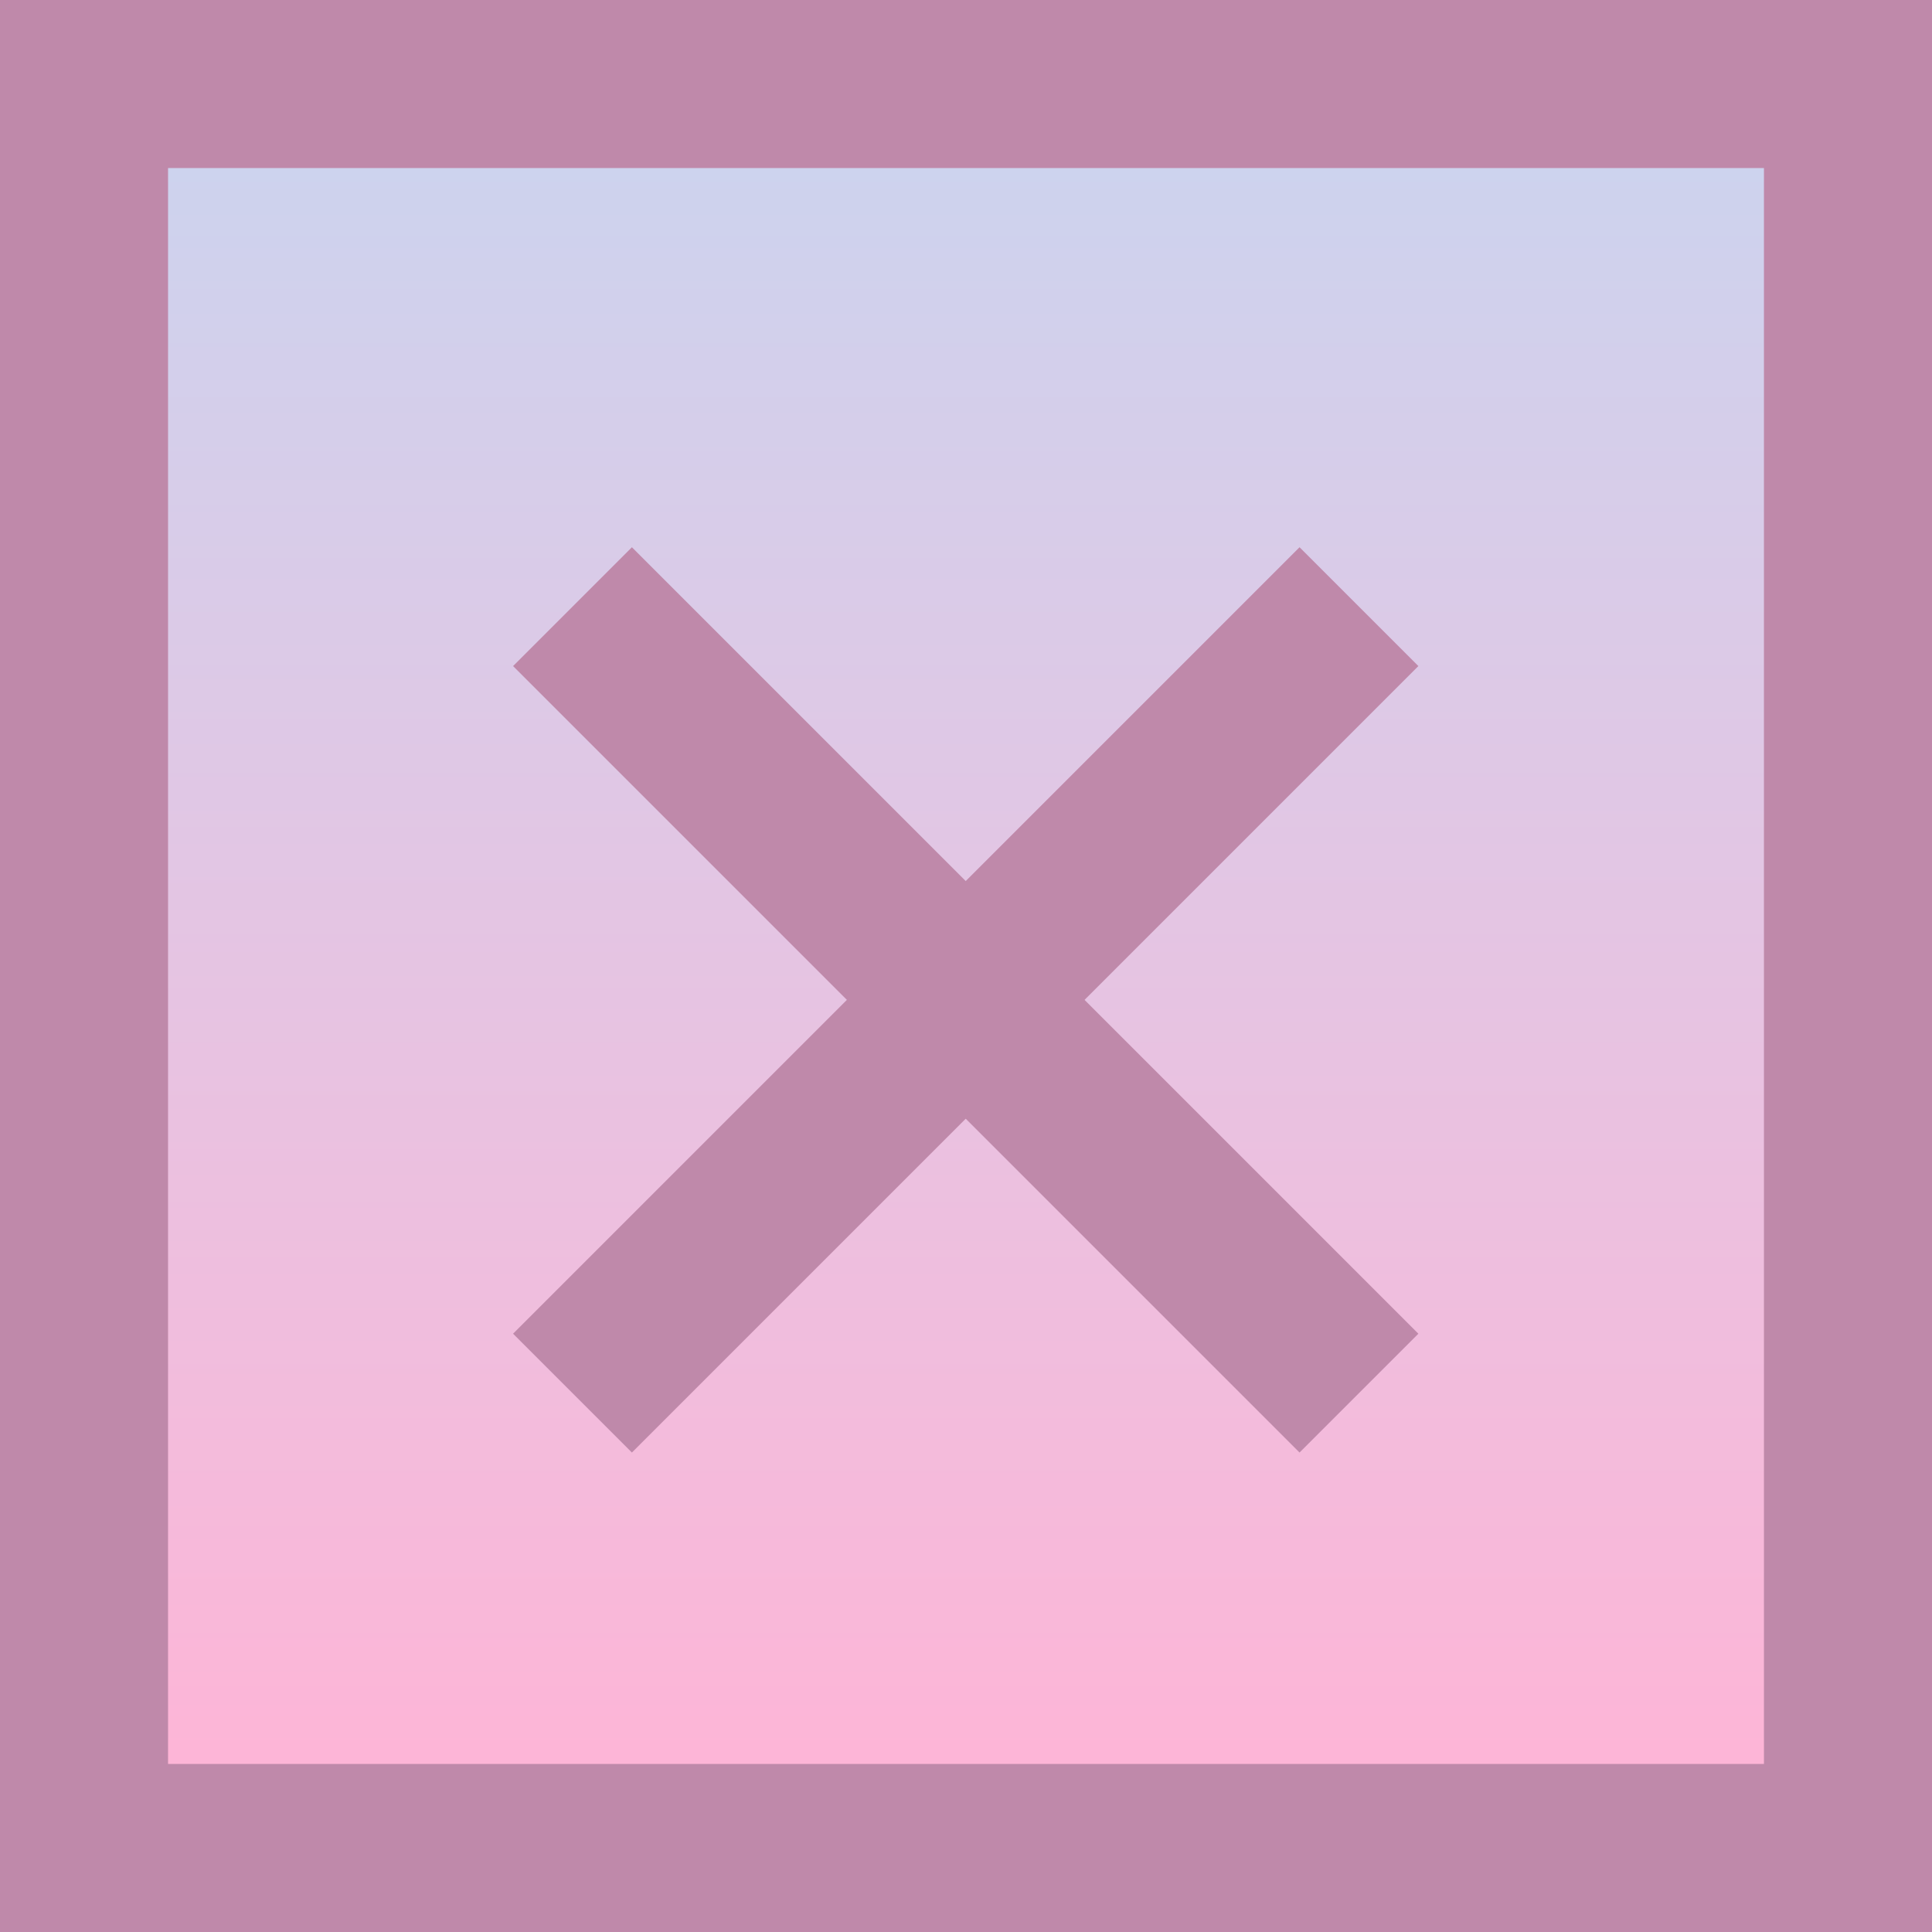
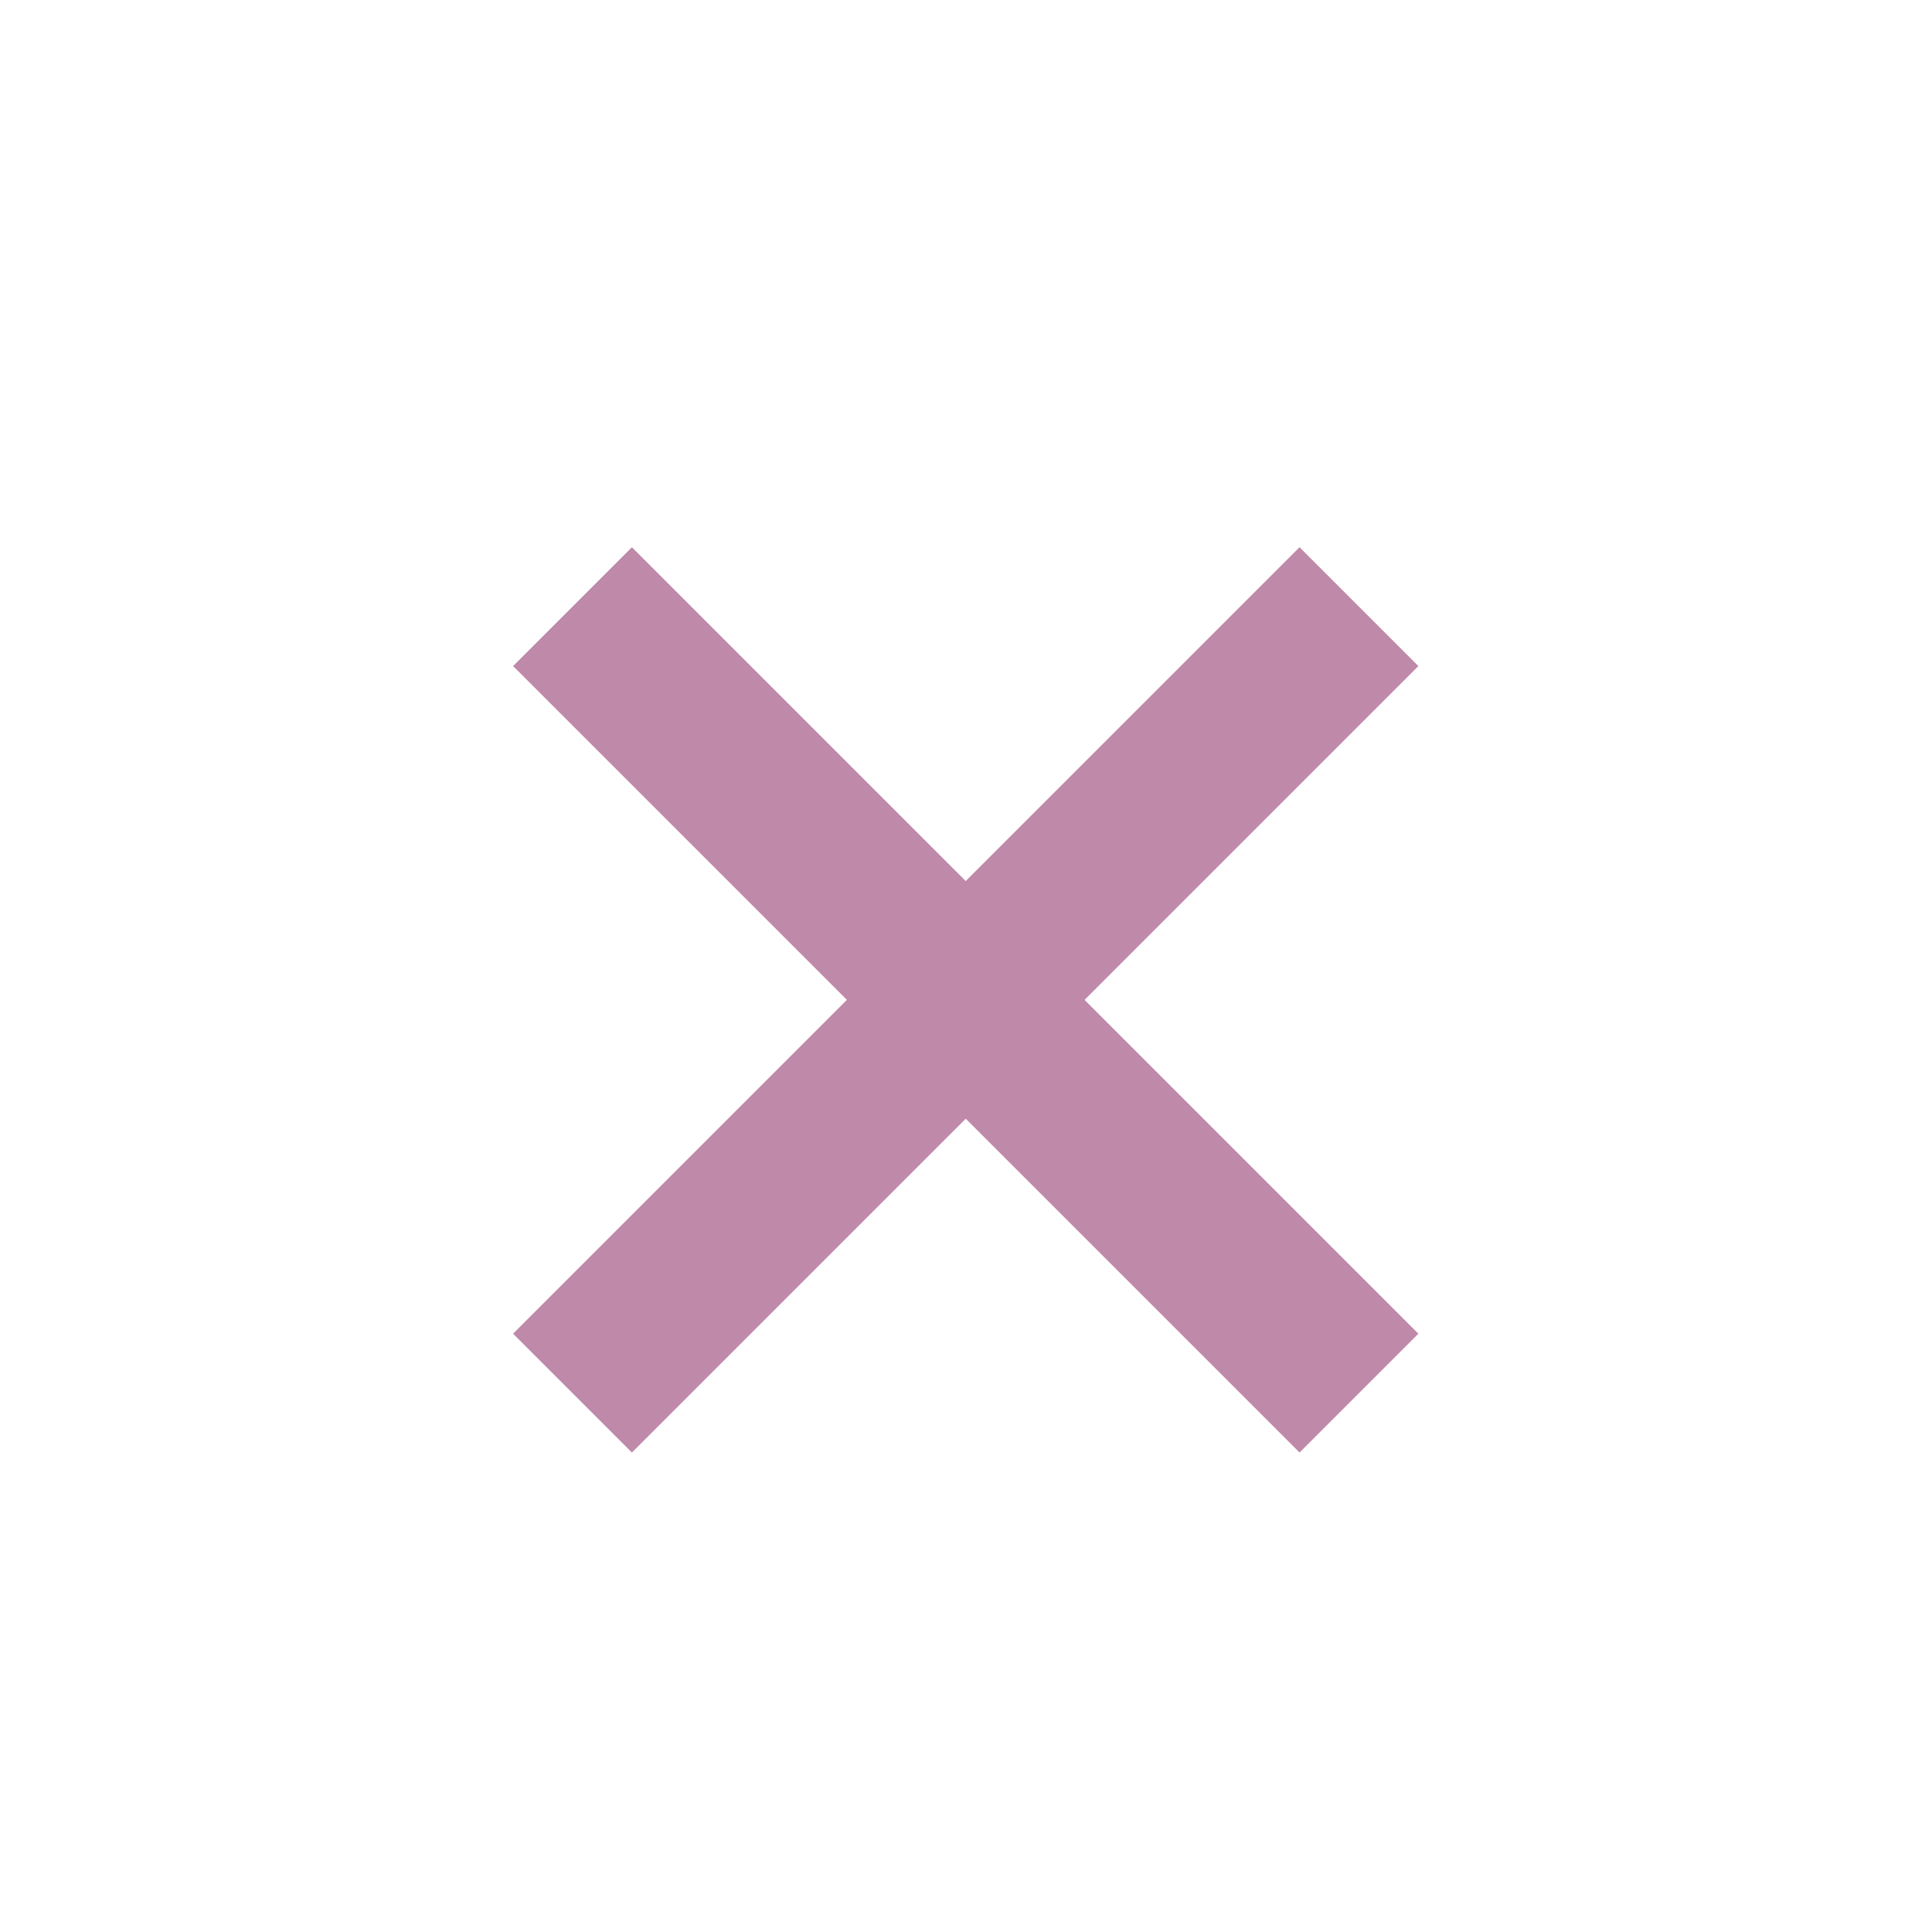
<svg xmlns="http://www.w3.org/2000/svg" id="b" viewBox="0 0 34.49 34.49">
  <defs>
    <style>.e{fill:url(#d);}.f{fill:none;stroke:#bf89aa;stroke-width:3px;}</style>
    <linearGradient id="d" x1="17.24" y1="-18.33" x2="17.24" y2="32.5" gradientUnits="userSpaceOnUse">
      <stop offset="0" stop-color="#a9e9ff" />
      <stop offset="1" stop-color="#ffb4d6" />
    </linearGradient>
  </defs>
  <g id="c">
-     <rect class="e" x="1.5" y="1.5" width="31.49" height="31.49" />
-     <rect class="f" x="1.5" y="1.5" width="31.49" height="31.49" />
    <line class="f" x1="10.22" y1="10.83" x2="24.26" y2="24.87" />
    <line class="f" x1="24.26" y1="10.83" x2="10.22" y2="24.87" />
  </g>
</svg>